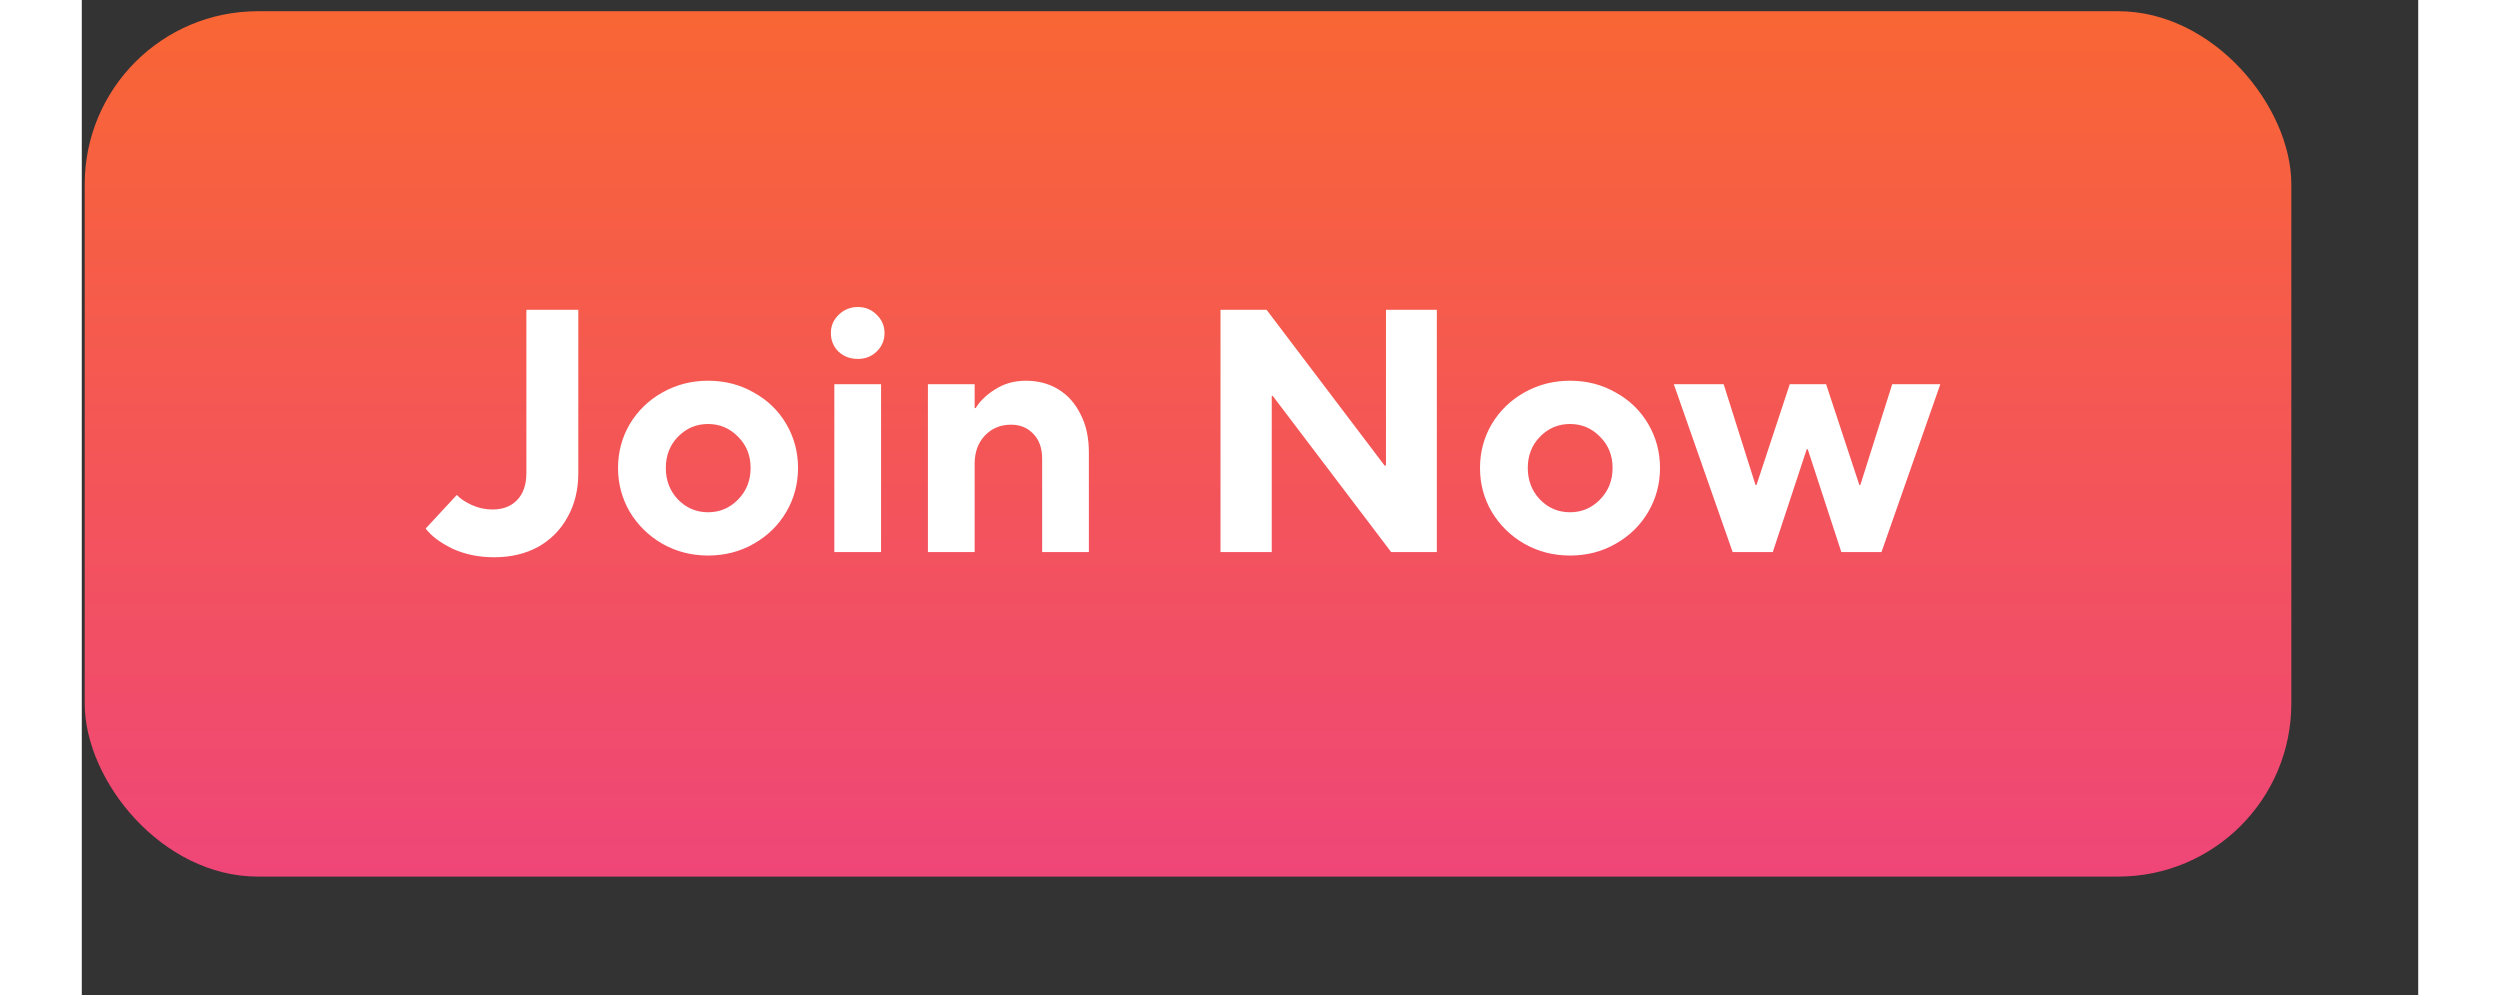
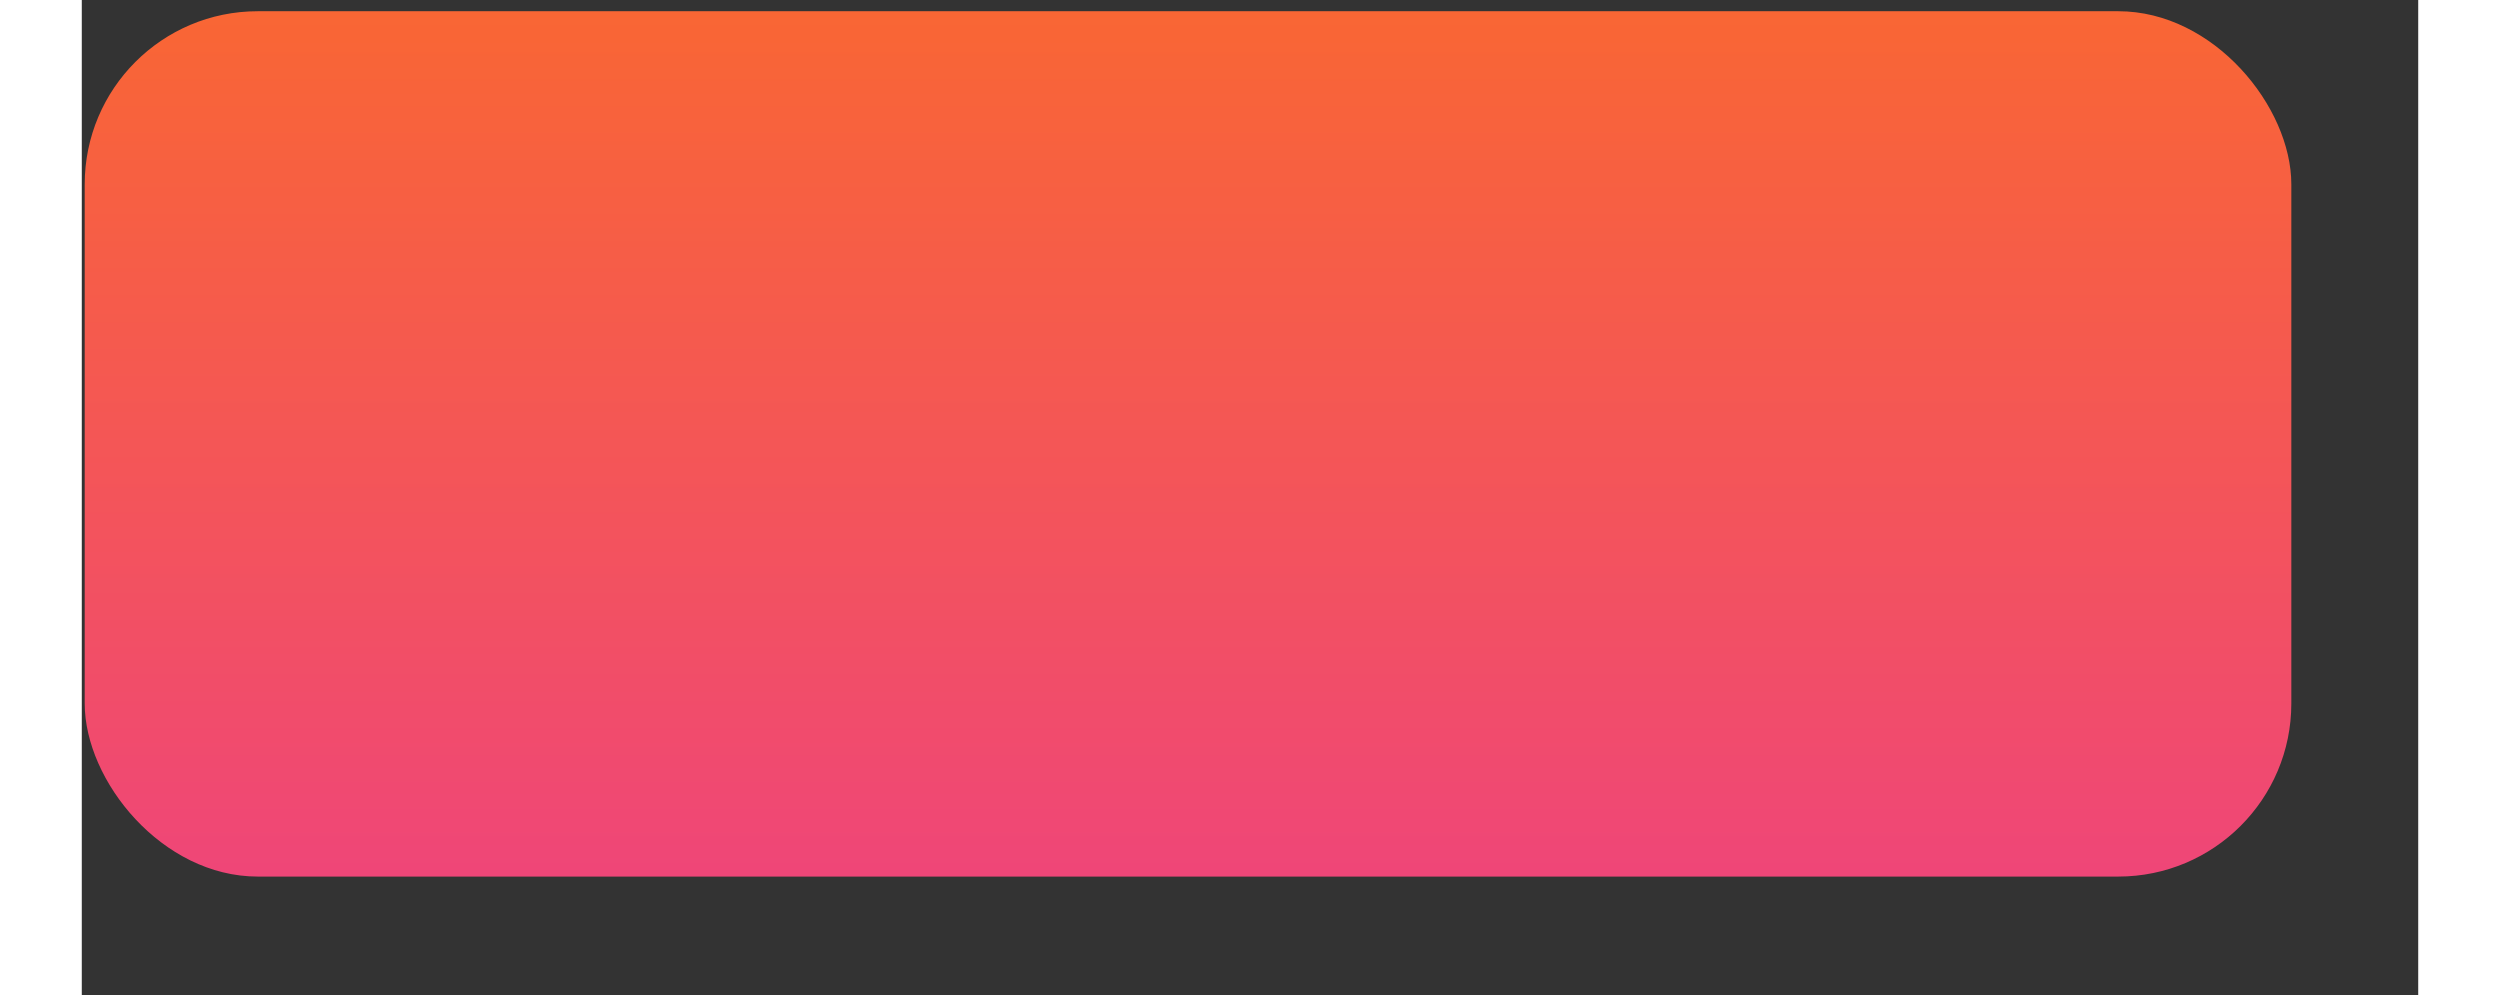
<svg xmlns="http://www.w3.org/2000/svg" width="103" height="41" viewBox="0 0 108 46" fill="none">
  <rect x="0" y="0" width="108" height="46" fill="#333333" stroke="none" />
  <style>
.paint1 {
	
	animation: glowing 1500ms infinite;
	
}

@keyframes glowing {
  0% {
    fill: #FF9800;
        filter: drop-shadow(0px 2px 5px #F1614B);
  }
  50% {
    fill: #F1614B;;
        filter: drop-shadow(0px 2px 5px #FF9800);
  }
  100% {
    fill: #FF9800;
        filter: drop-shadow(0px 2px 5px #F1614B);
  }
}

</style>
  <rect class="paint1" x="0.135" y="0.519" width="102" height="40" rx="8" fill="url(#paint0_linear_3748_5590)" />
-   <path d="M19.063 25.759C18.348 25.759 17.703 25.626 17.127 25.359C16.561 25.082 16.151 24.772 15.895 24.431L17.335 22.879C17.495 23.05 17.724 23.204 18.023 23.343C18.332 23.482 18.652 23.551 18.983 23.551C19.463 23.551 19.841 23.407 20.119 23.119C20.407 22.82 20.551 22.404 20.551 21.871V14.319H22.951V21.871C22.951 22.639 22.785 23.316 22.455 23.903C22.135 24.49 21.681 24.948 21.095 25.279C20.508 25.599 19.831 25.759 19.063 25.759ZM28.948 25.679C28.18 25.679 27.477 25.498 26.837 25.135C26.207 24.772 25.706 24.282 25.332 23.663C24.97 23.044 24.788 22.367 24.788 21.631C24.788 20.895 24.97 20.218 25.332 19.599C25.706 18.98 26.207 18.495 26.837 18.143C27.477 17.78 28.18 17.599 28.948 17.599C29.727 17.599 30.431 17.78 31.061 18.143C31.701 18.495 32.202 18.98 32.565 19.599C32.927 20.218 33.108 20.895 33.108 21.631C33.108 22.367 32.927 23.044 32.565 23.663C32.202 24.282 31.701 24.772 31.061 25.135C30.431 25.498 29.727 25.679 28.948 25.679ZM28.948 23.679C29.492 23.679 29.956 23.482 30.34 23.087C30.724 22.692 30.916 22.207 30.916 21.631C30.916 21.055 30.724 20.575 30.34 20.191C29.956 19.796 29.492 19.599 28.948 19.599C28.404 19.599 27.941 19.796 27.556 20.191C27.183 20.575 26.997 21.055 26.997 21.631C26.997 22.207 27.183 22.692 27.556 23.087C27.941 23.482 28.404 23.679 28.948 23.679ZM36.946 25.519H34.786V17.759H36.946V25.519ZM35.874 16.591C35.522 16.591 35.223 16.479 34.978 16.255C34.743 16.02 34.626 15.732 34.626 15.391C34.626 15.06 34.749 14.778 34.994 14.543C35.239 14.308 35.533 14.191 35.874 14.191C36.215 14.191 36.503 14.308 36.738 14.543C36.983 14.778 37.106 15.06 37.106 15.391C37.106 15.732 36.983 16.02 36.738 16.255C36.503 16.479 36.215 16.591 35.874 16.591ZM39.112 25.519V17.759H41.272V18.863H41.32C41.512 18.543 41.811 18.255 42.216 17.999C42.632 17.732 43.107 17.599 43.64 17.599C44.206 17.599 44.707 17.732 45.144 17.999C45.582 18.266 45.923 18.65 46.168 19.151C46.424 19.642 46.552 20.228 46.552 20.911V25.519H44.392V21.199C44.392 20.719 44.259 20.34 43.992 20.063C43.726 19.775 43.379 19.631 42.952 19.631C42.462 19.631 42.056 19.802 41.736 20.143C41.427 20.474 41.272 20.906 41.272 21.439V25.519H39.112ZM55.005 25.519H52.637V14.319H54.765L60.221 21.519H60.285V14.319H62.637V25.519H60.525L55.053 18.303H55.005V25.519ZM68.792 25.679C68.024 25.679 67.32 25.498 66.68 25.135C66.051 24.772 65.55 24.282 65.176 23.663C64.814 23.044 64.632 22.367 64.632 21.631C64.632 20.895 64.814 20.218 65.176 19.599C65.55 18.98 66.051 18.495 66.68 18.143C67.32 17.78 68.024 17.599 68.792 17.599C69.571 17.599 70.275 17.78 70.904 18.143C71.544 18.495 72.046 18.98 72.408 19.599C72.771 20.218 72.952 20.895 72.952 21.631C72.952 22.367 72.771 23.044 72.408 23.663C72.046 24.282 71.544 24.772 70.904 25.135C70.275 25.498 69.571 25.679 68.792 25.679ZM68.792 23.679C69.336 23.679 69.8 23.482 70.184 23.087C70.568 22.692 70.76 22.207 70.76 21.631C70.76 21.055 70.568 20.575 70.184 20.191C69.8 19.796 69.336 19.599 68.792 19.599C68.248 19.599 67.784 19.796 67.4 20.191C67.027 20.575 66.84 21.055 66.84 21.631C66.84 22.207 67.027 22.692 67.4 23.087C67.784 23.482 68.248 23.679 68.792 23.679ZM78.166 25.519H76.31L73.59 17.759H75.894L77.366 22.415H77.414L78.95 17.759H80.63L82.166 22.415H82.214L83.686 17.759H85.91L83.19 25.519H81.334L79.782 20.767H79.734L78.166 25.519Z" fill="white" />
  <defs>
    <linearGradient id="paint0_linear_3748_5590" x1="51.135" y1="0.519" x2="51.135" y2="40.519" gradientUnits="userSpaceOnUse">
      <stop stop-color="#F96634" />
      <stop offset="1" stop-color="#EF4678" />
    </linearGradient>
  </defs>
</svg>